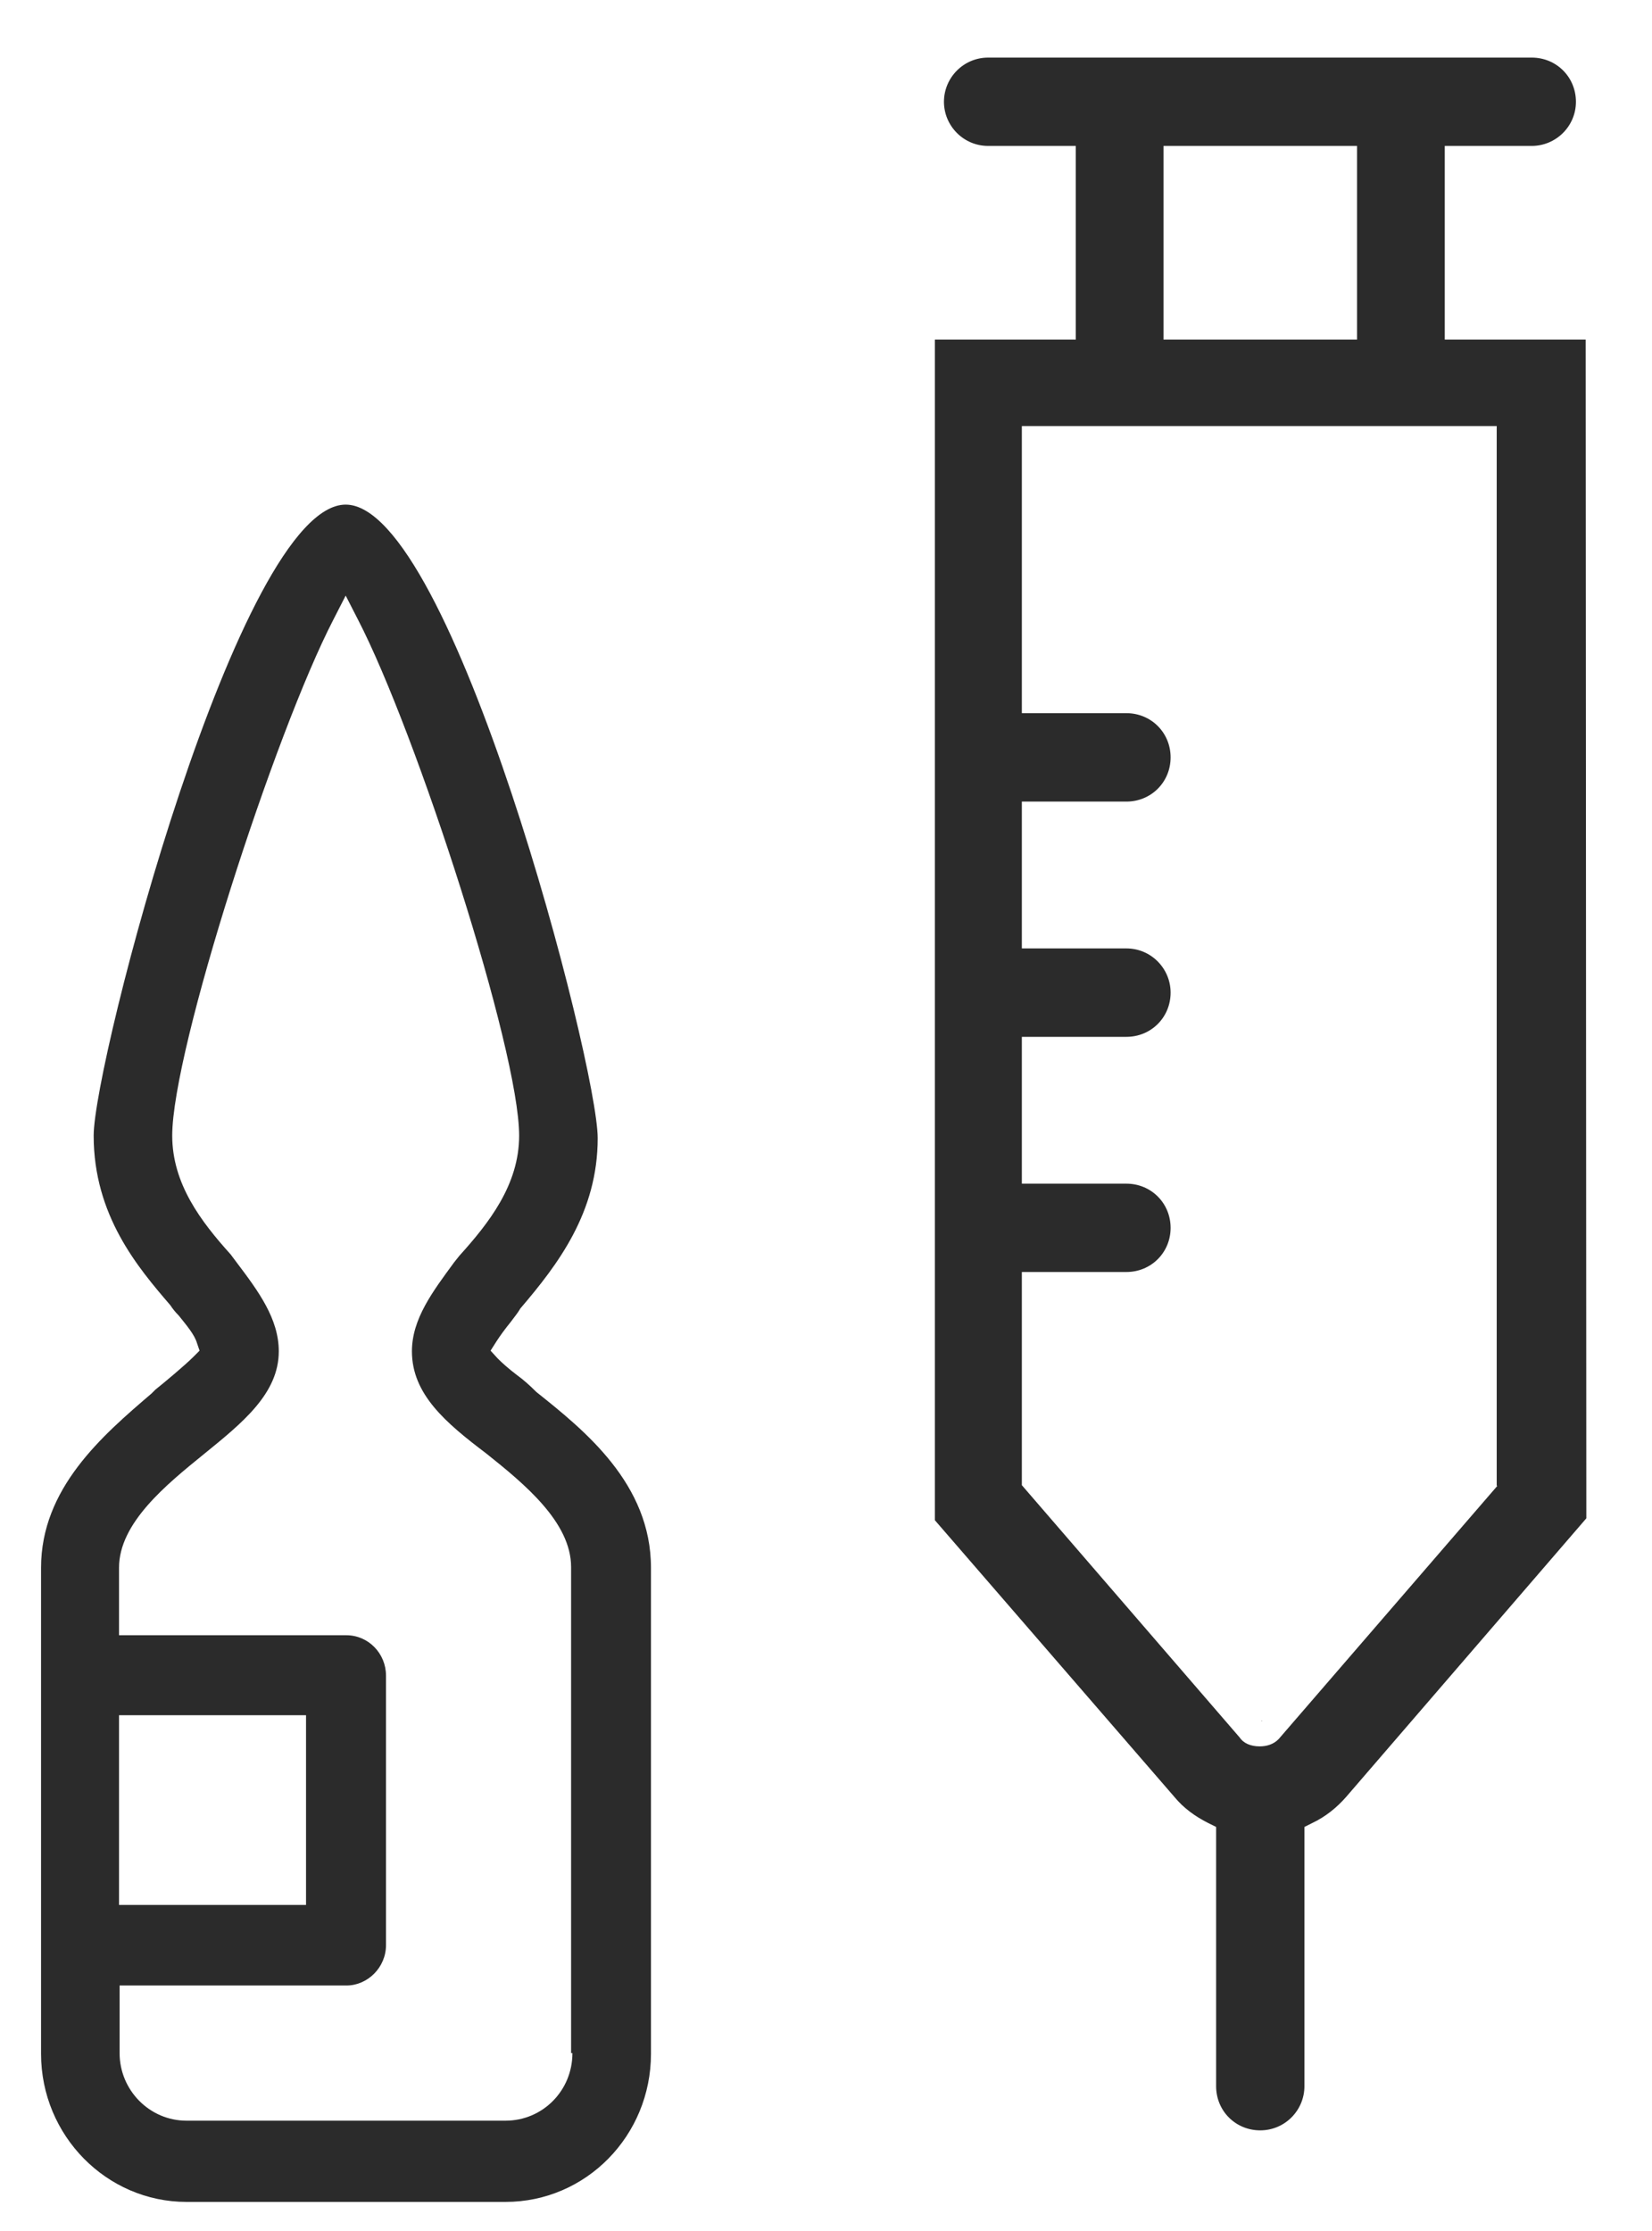
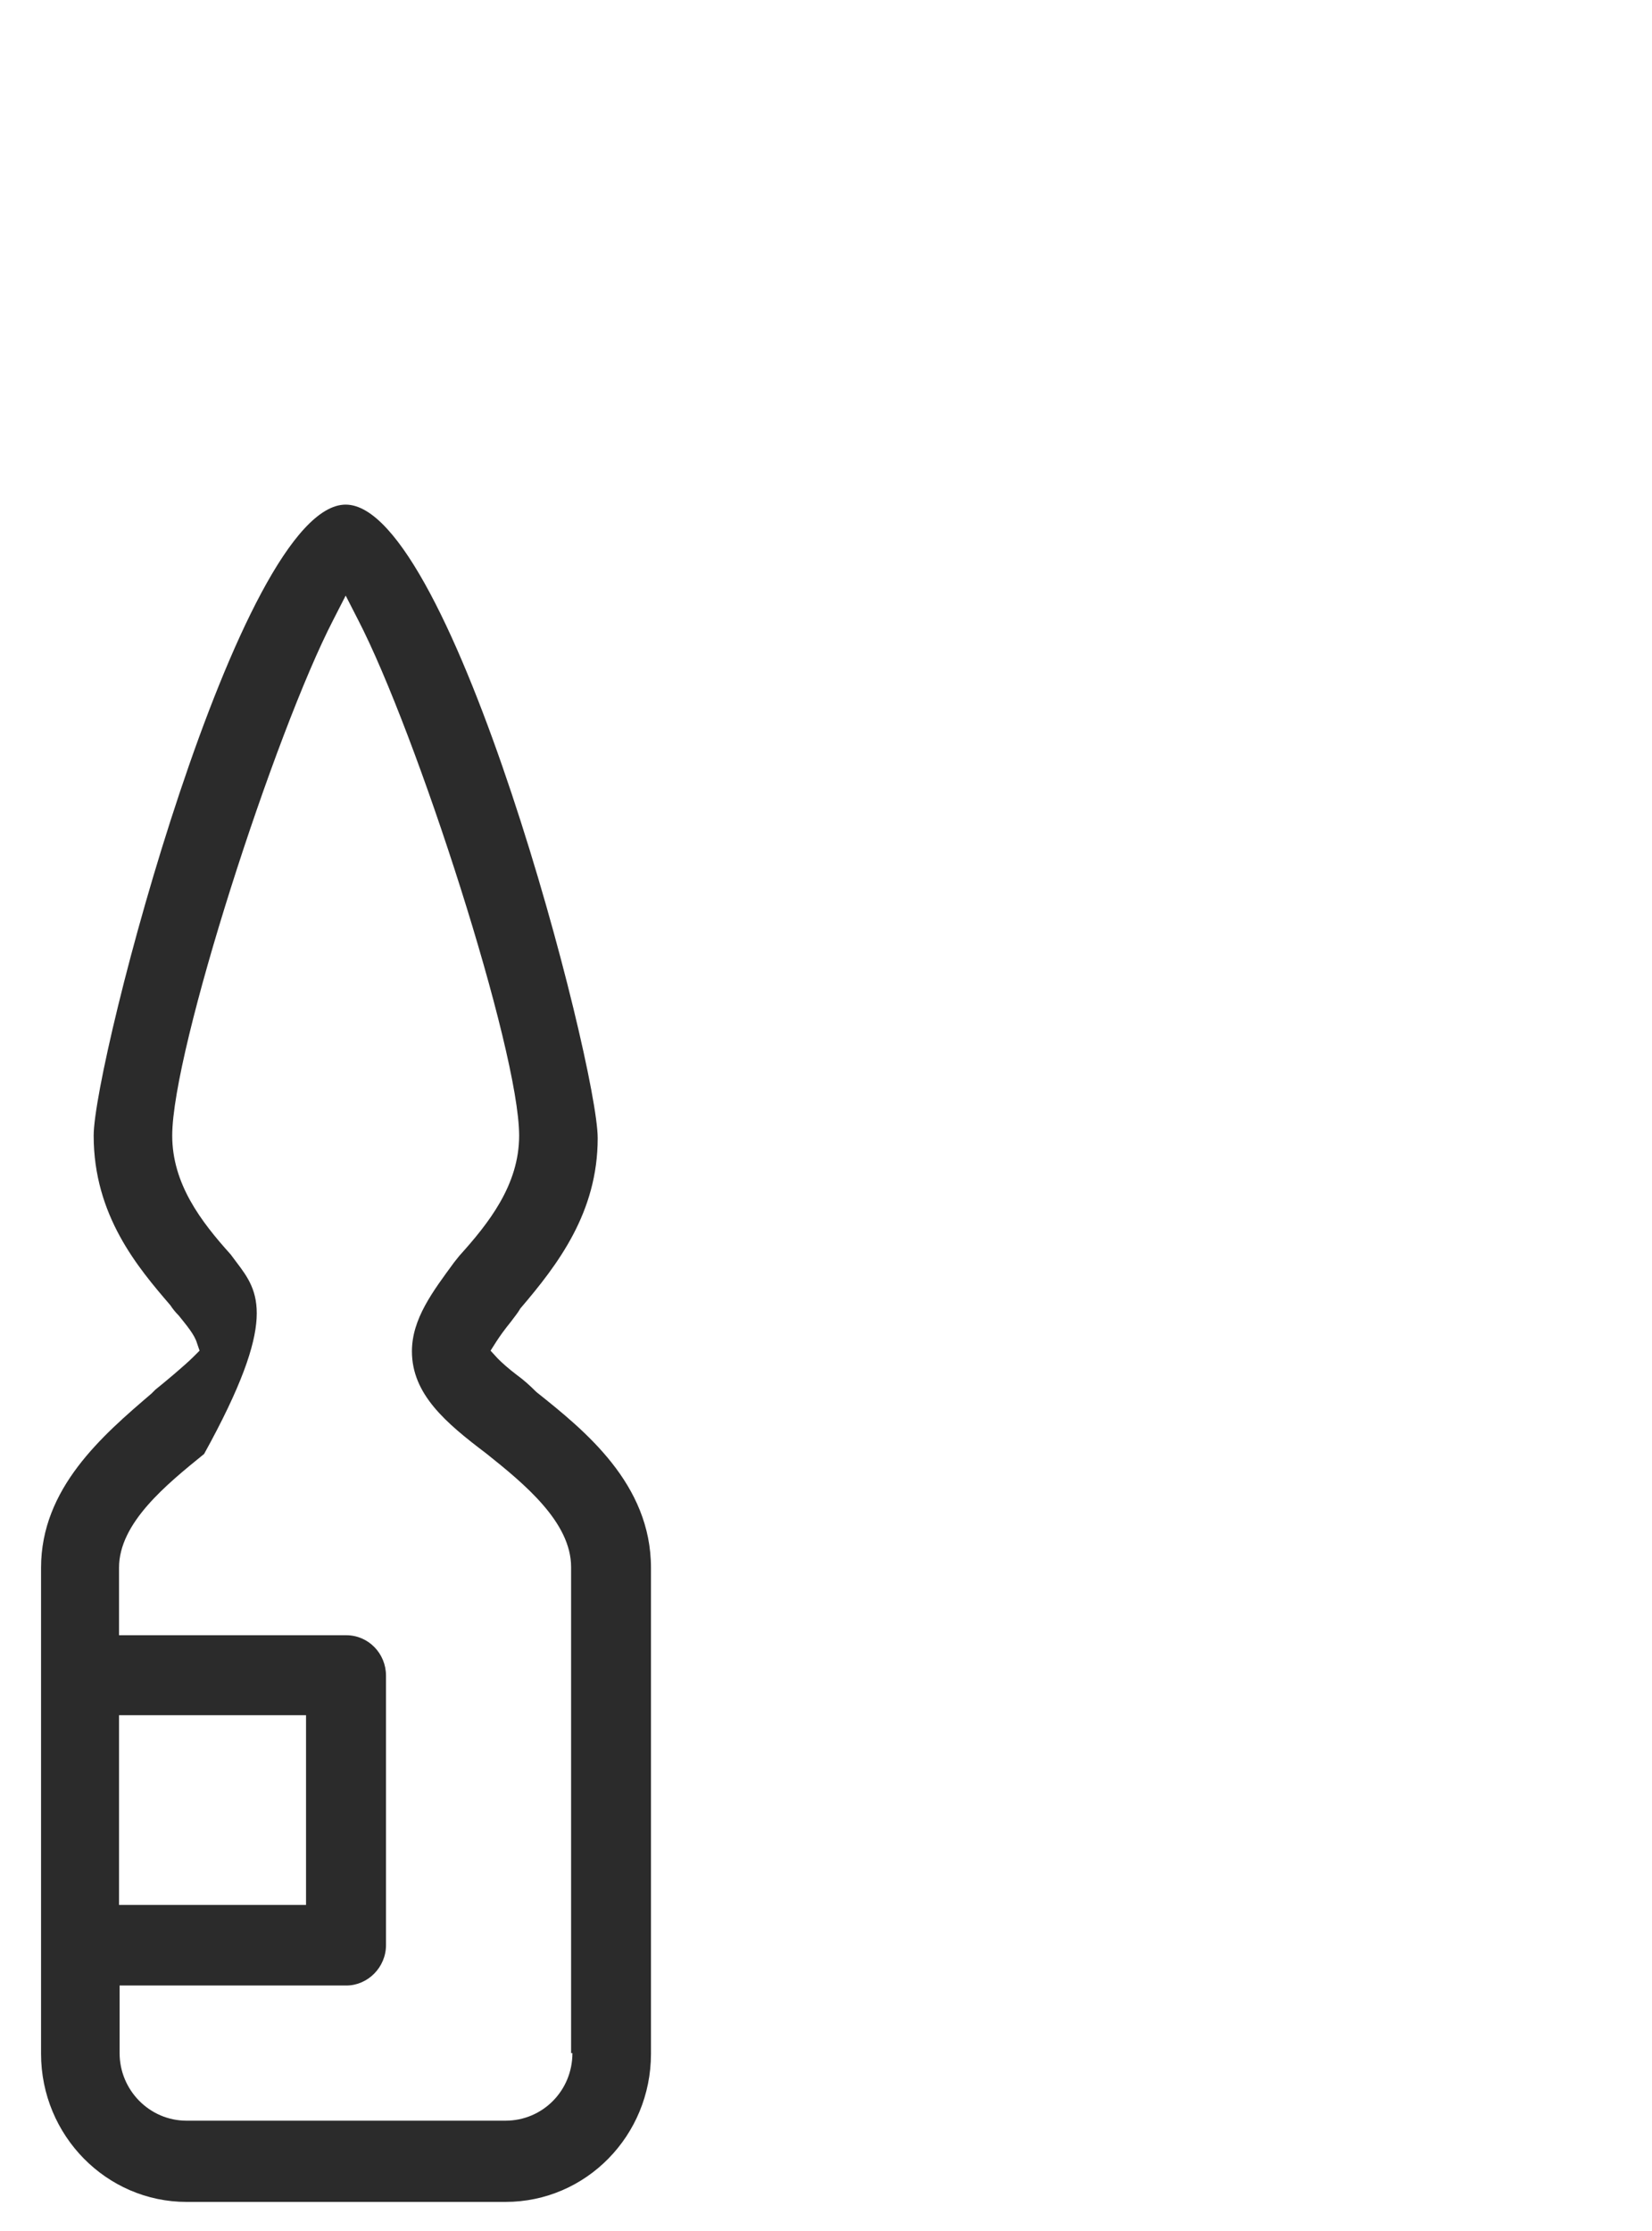
<svg xmlns="http://www.w3.org/2000/svg" width="20" height="27" viewBox="0 0 20 27" fill="none">
-   <path d="M6.497 16.849L6.481 16.834C6.418 16.771 6.34 16.7 6.253 16.637C6.159 16.566 6.072 16.488 6.025 16.44L5.939 16.346L6.009 16.236C6.049 16.173 6.112 16.086 6.182 16C6.222 15.945 6.269 15.89 6.3 15.835C6.757 15.3 7.236 14.671 7.236 13.774C7.236 12.878 5.475 6.107 4.185 6.107C2.895 6.107 1.134 12.854 1.134 13.743C1.134 14.71 1.669 15.339 2.062 15.796C2.093 15.843 2.125 15.882 2.164 15.921C2.258 16.039 2.353 16.149 2.384 16.252L2.416 16.346L2.345 16.417C2.235 16.527 1.999 16.723 1.881 16.818L1.834 16.865C1.236 17.376 0.497 18.013 0.497 18.973V24.855C0.497 25.846 1.291 26.648 2.258 26.648H6.12C7.095 26.648 7.881 25.846 7.881 24.855V18.973C7.881 17.958 7.079 17.313 6.497 16.849ZM1.441 20.758H3.705V23.054H1.441V20.758ZM6.93 24.847C6.93 25.303 6.568 25.665 6.12 25.665H2.258C1.81 25.665 1.448 25.295 1.448 24.847V24.029H4.193C4.452 24.029 4.673 23.809 4.673 23.541V20.278C4.673 20.011 4.46 19.79 4.193 19.79H1.441V18.973C1.441 18.43 2.015 17.966 2.471 17.596C2.935 17.219 3.375 16.865 3.375 16.354C3.375 15.961 3.131 15.63 2.864 15.277L2.793 15.182C2.431 14.781 2.085 14.325 2.085 13.743C2.085 12.705 3.328 8.867 4.036 7.499L4.185 7.208L4.334 7.499C5.042 8.867 6.285 12.705 6.285 13.743C6.285 14.341 5.915 14.805 5.561 15.198L5.498 15.277C5.239 15.63 4.987 15.961 4.987 16.354C4.987 16.873 5.396 17.219 5.884 17.588C6.348 17.958 6.914 18.422 6.914 18.965V24.847H6.93Z" fill="#2B2B2B" />
-   <path d="M15.273 20.821L15.282 20.829C15.273 20.829 15.273 20.829 15.273 20.821Z" fill="#2B2B2B" />
-   <path d="M19.197 4.11H17.491V1.766H18.544C18.835 1.766 19.079 1.53 19.079 1.232C19.079 0.933 18.843 0.697 18.544 0.697H11.963C11.664 0.697 11.428 0.941 11.428 1.232C11.428 1.522 11.664 1.766 11.963 1.766H13.024V4.11H11.318V18.398L14.219 21.748C14.329 21.882 14.471 21.984 14.628 22.063L14.723 22.11V25.248C14.723 25.547 14.959 25.782 15.257 25.782C15.556 25.782 15.792 25.539 15.792 25.248V22.11L15.886 22.063C16.052 21.984 16.185 21.874 16.296 21.748L19.205 18.375L19.197 4.11ZM14.086 1.766H16.429V4.11H14.086V1.766ZM18.128 17.982L15.478 21.049C15.415 21.111 15.336 21.135 15.25 21.135C15.139 21.135 15.053 21.096 15.006 21.025L12.371 17.974V15.394H13.637C13.936 15.394 14.172 15.158 14.172 14.86C14.172 14.561 13.936 14.325 13.637 14.325H12.371V12.548H13.637C13.936 12.548 14.172 12.312 14.172 12.013C14.172 11.722 13.936 11.478 13.637 11.478H12.371V9.701H13.637C13.936 9.701 14.172 9.465 14.172 9.166C14.172 8.867 13.936 8.631 13.637 8.631H12.371V5.156H18.12V17.982H18.128Z" fill="#2B2B2B" />
+   <path d="M6.497 16.849L6.481 16.834C6.418 16.771 6.34 16.7 6.253 16.637C6.159 16.566 6.072 16.488 6.025 16.44L5.939 16.346L6.009 16.236C6.049 16.173 6.112 16.086 6.182 16C6.222 15.945 6.269 15.89 6.3 15.835C6.757 15.3 7.236 14.671 7.236 13.774C7.236 12.878 5.475 6.107 4.185 6.107C2.895 6.107 1.134 12.854 1.134 13.743C1.134 14.71 1.669 15.339 2.062 15.796C2.093 15.843 2.125 15.882 2.164 15.921C2.258 16.039 2.353 16.149 2.384 16.252L2.416 16.346L2.345 16.417C2.235 16.527 1.999 16.723 1.881 16.818L1.834 16.865C1.236 17.376 0.497 18.013 0.497 18.973V24.855C0.497 25.846 1.291 26.648 2.258 26.648H6.12C7.095 26.648 7.881 25.846 7.881 24.855V18.973C7.881 17.958 7.079 17.313 6.497 16.849ZM1.441 20.758H3.705V23.054H1.441V20.758ZM6.93 24.847C6.93 25.303 6.568 25.665 6.12 25.665H2.258C1.81 25.665 1.448 25.295 1.448 24.847V24.029H4.193C4.452 24.029 4.673 23.809 4.673 23.541V20.278C4.673 20.011 4.46 19.79 4.193 19.79H1.441V18.973C1.441 18.43 2.015 17.966 2.471 17.596C3.375 15.961 3.131 15.63 2.864 15.277L2.793 15.182C2.431 14.781 2.085 14.325 2.085 13.743C2.085 12.705 3.328 8.867 4.036 7.499L4.185 7.208L4.334 7.499C5.042 8.867 6.285 12.705 6.285 13.743C6.285 14.341 5.915 14.805 5.561 15.198L5.498 15.277C5.239 15.63 4.987 15.961 4.987 16.354C4.987 16.873 5.396 17.219 5.884 17.588C6.348 17.958 6.914 18.422 6.914 18.965V24.847H6.93Z" fill="#2B2B2B" />
</svg>